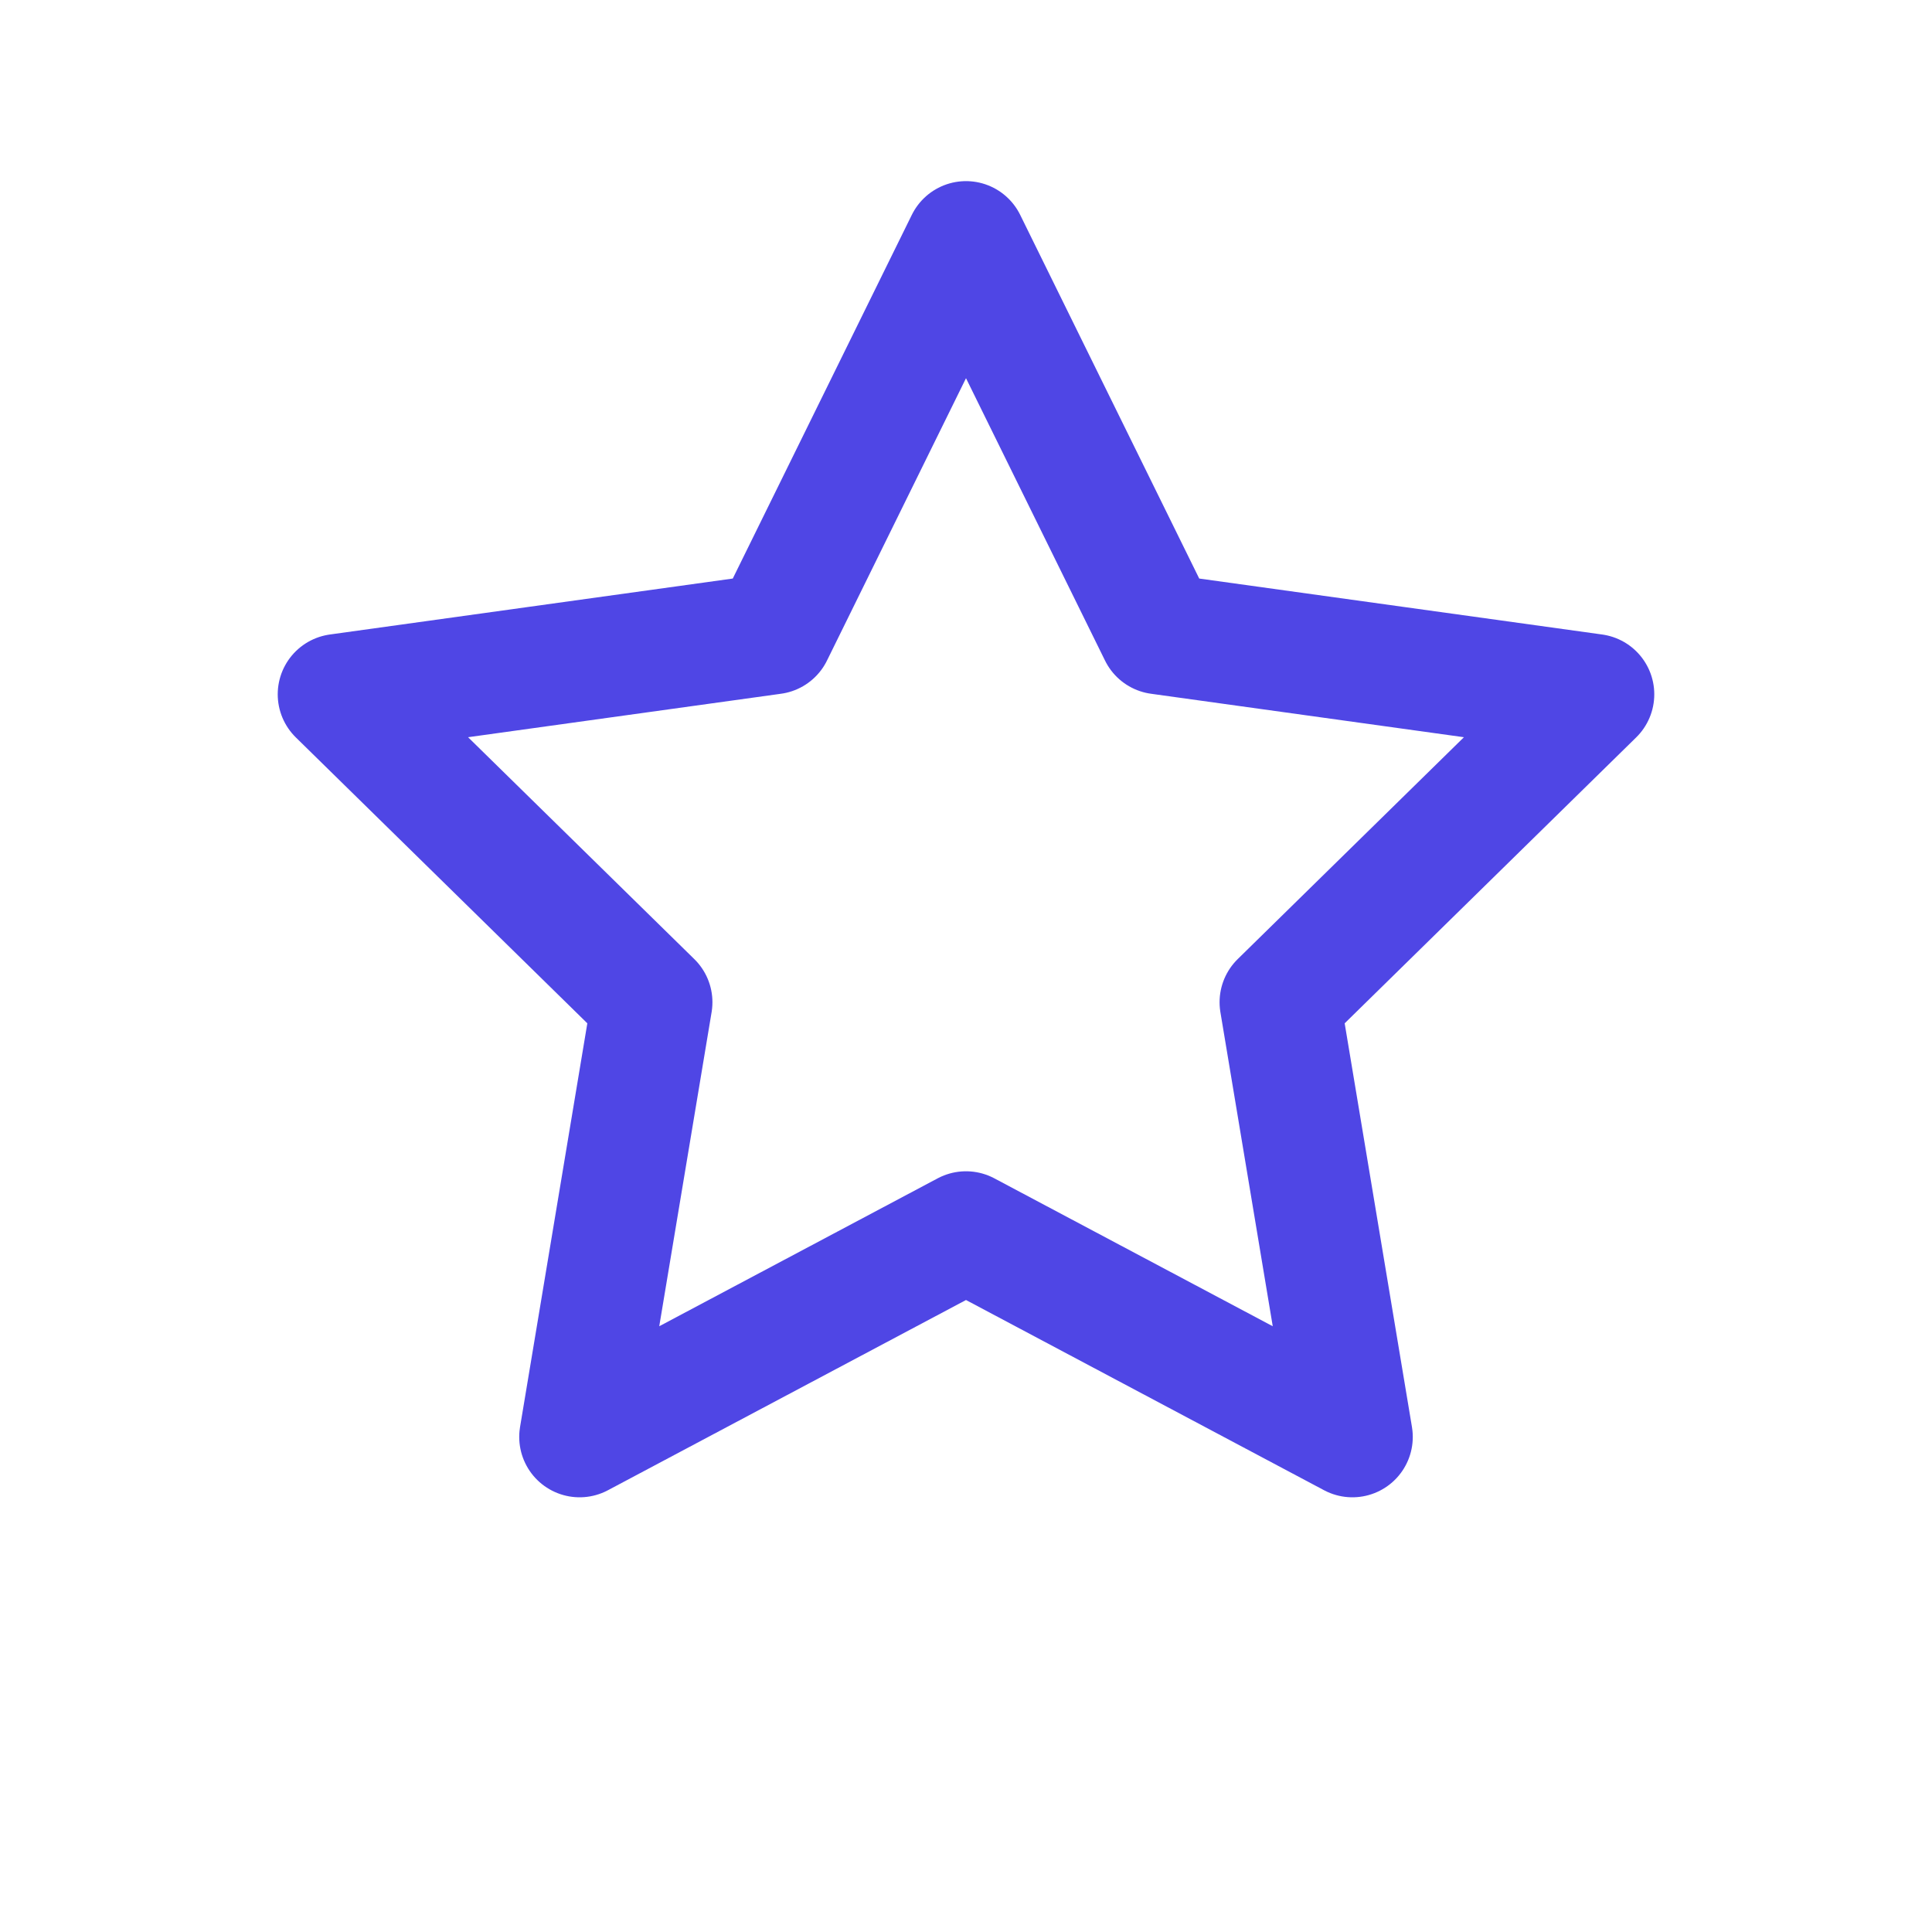
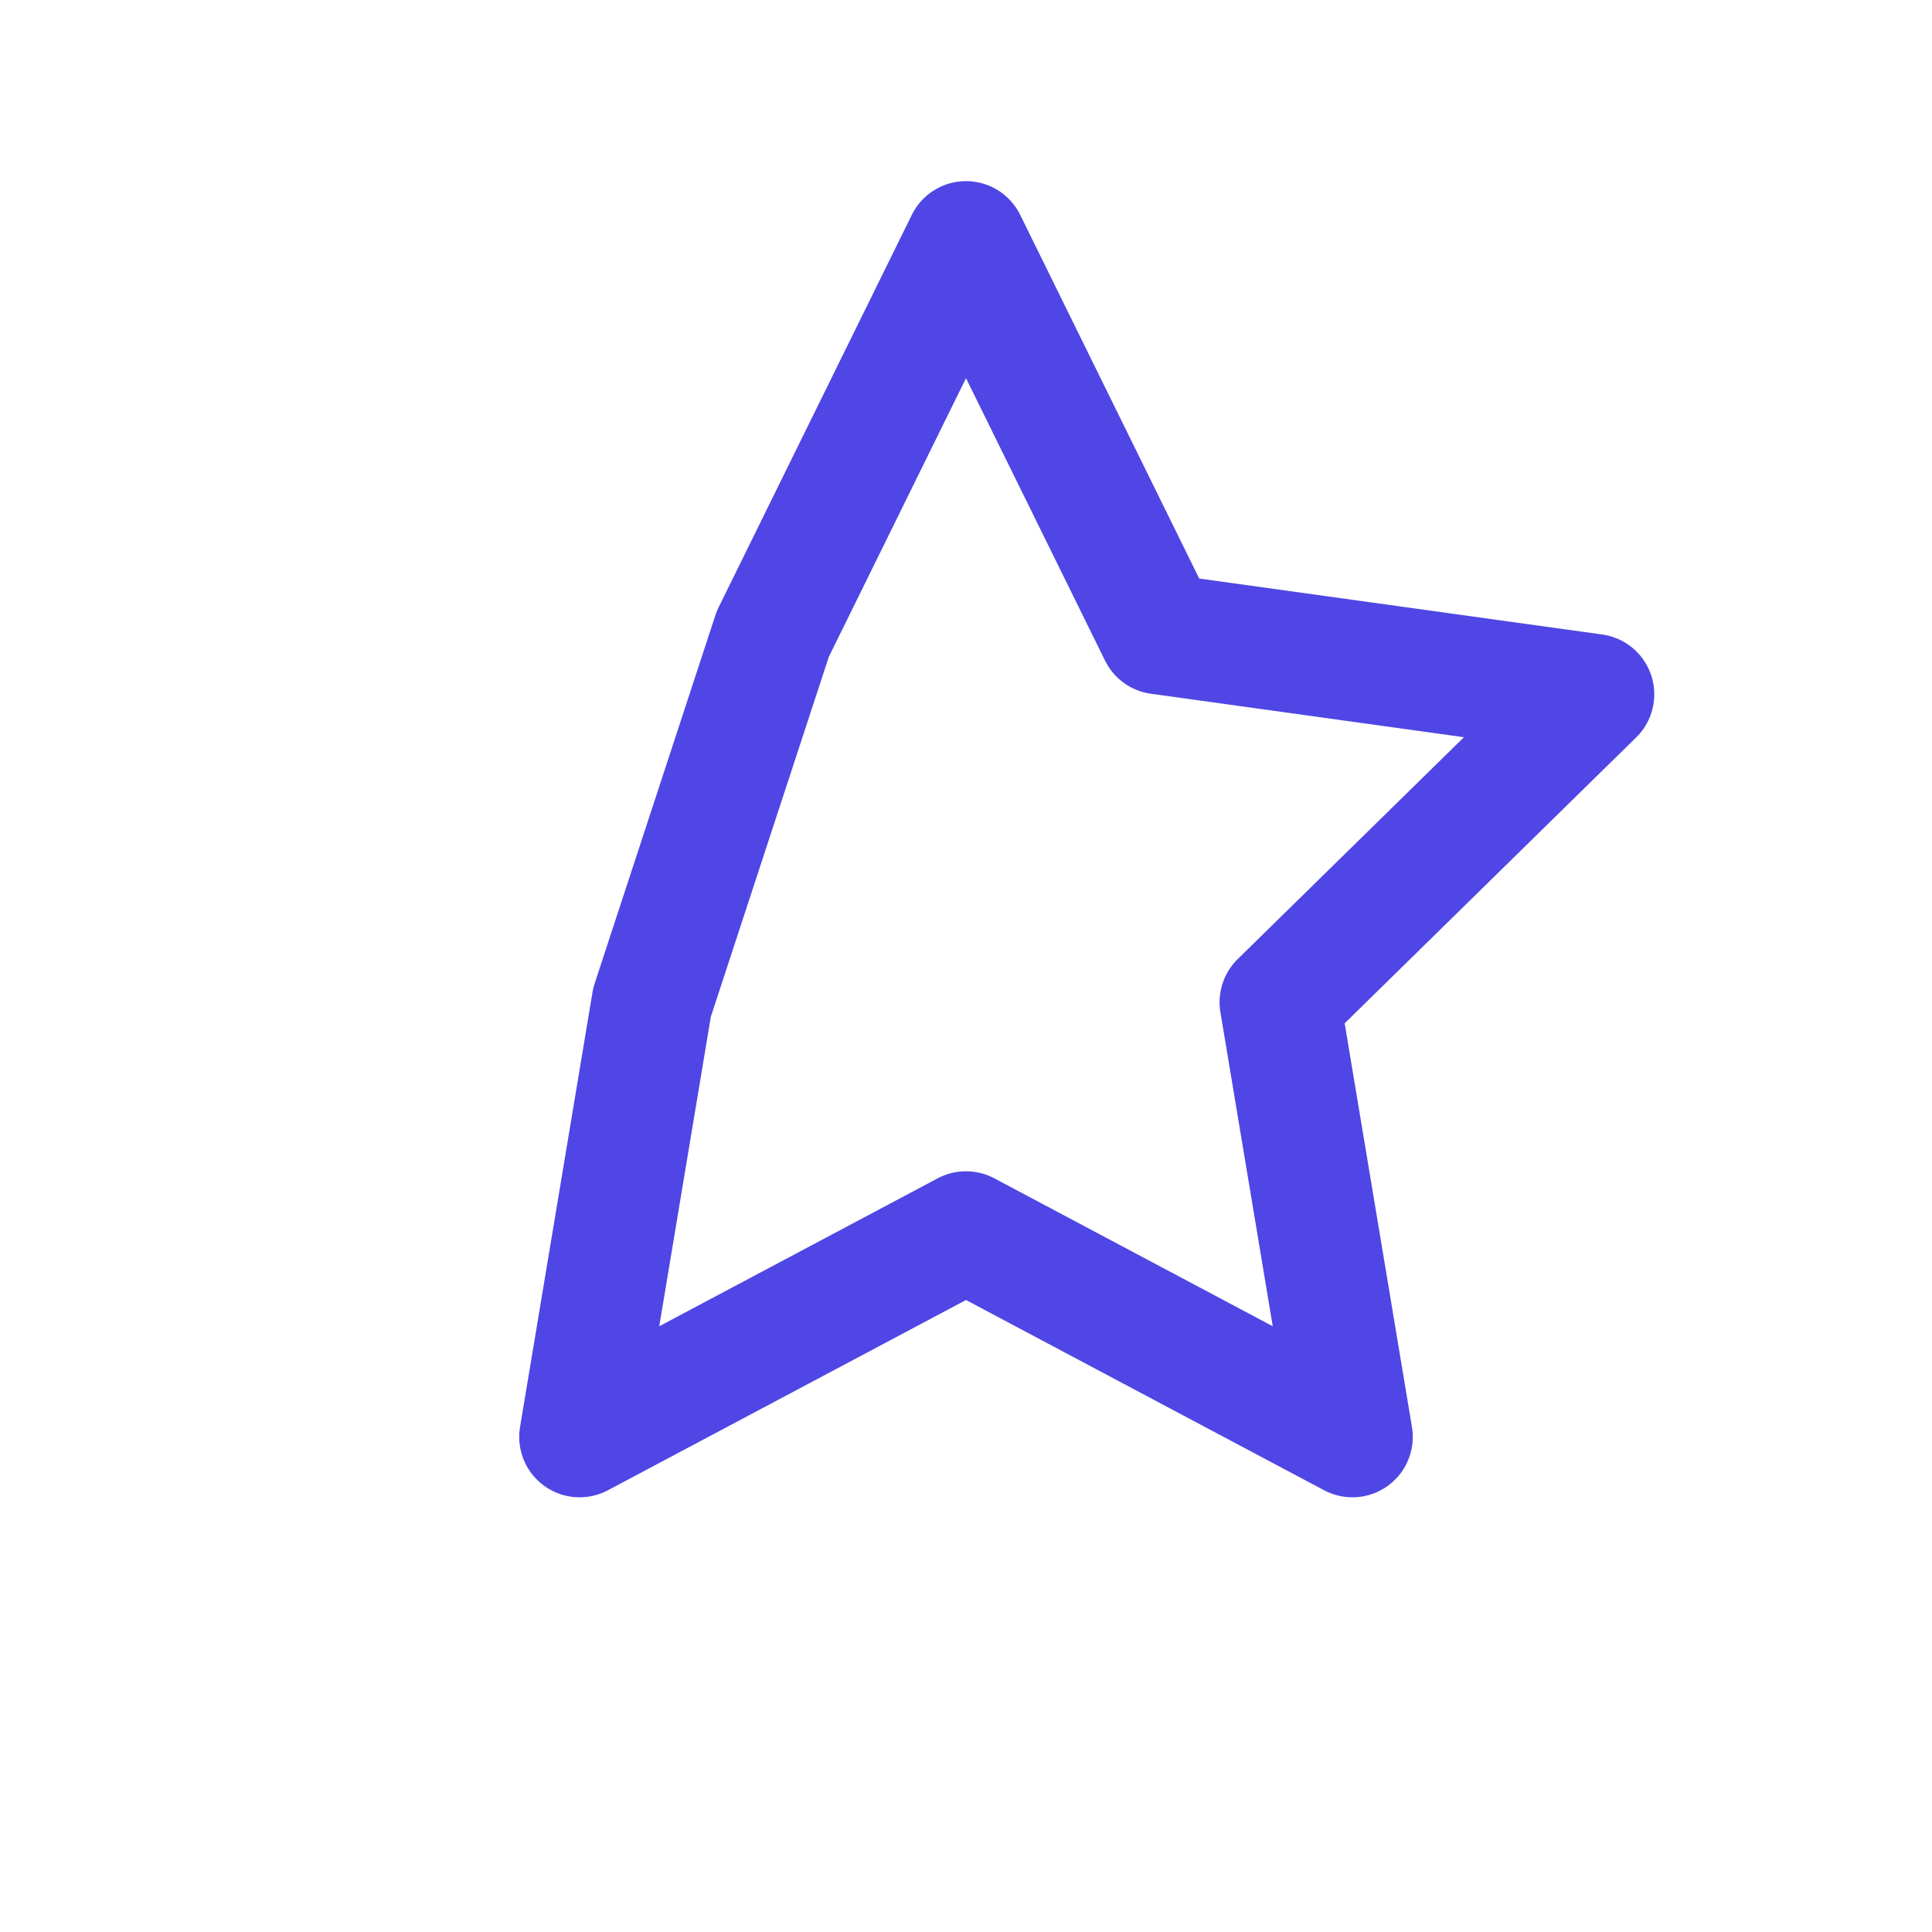
<svg xmlns="http://www.w3.org/2000/svg" width="32" height="32" viewBox="0 0 32 32" fill="none">
-   <path d="M16 4L19.2 10.5L26.4 11.5L21.2 16.6L22.4 23.8L16 20.4L9.6 23.8L10.8 16.6L5.6 11.5L12.8 10.5L16 4Z" stroke="#4F46E5" stroke-width="2" stroke-linecap="round" stroke-linejoin="round" />
+   <path d="M16 4L19.2 10.5L26.4 11.5L21.2 16.6L22.4 23.8L16 20.4L9.6 23.8L10.8 16.6L12.8 10.5L16 4Z" stroke="#4F46E5" stroke-width="2" stroke-linecap="round" stroke-linejoin="round" />
</svg>